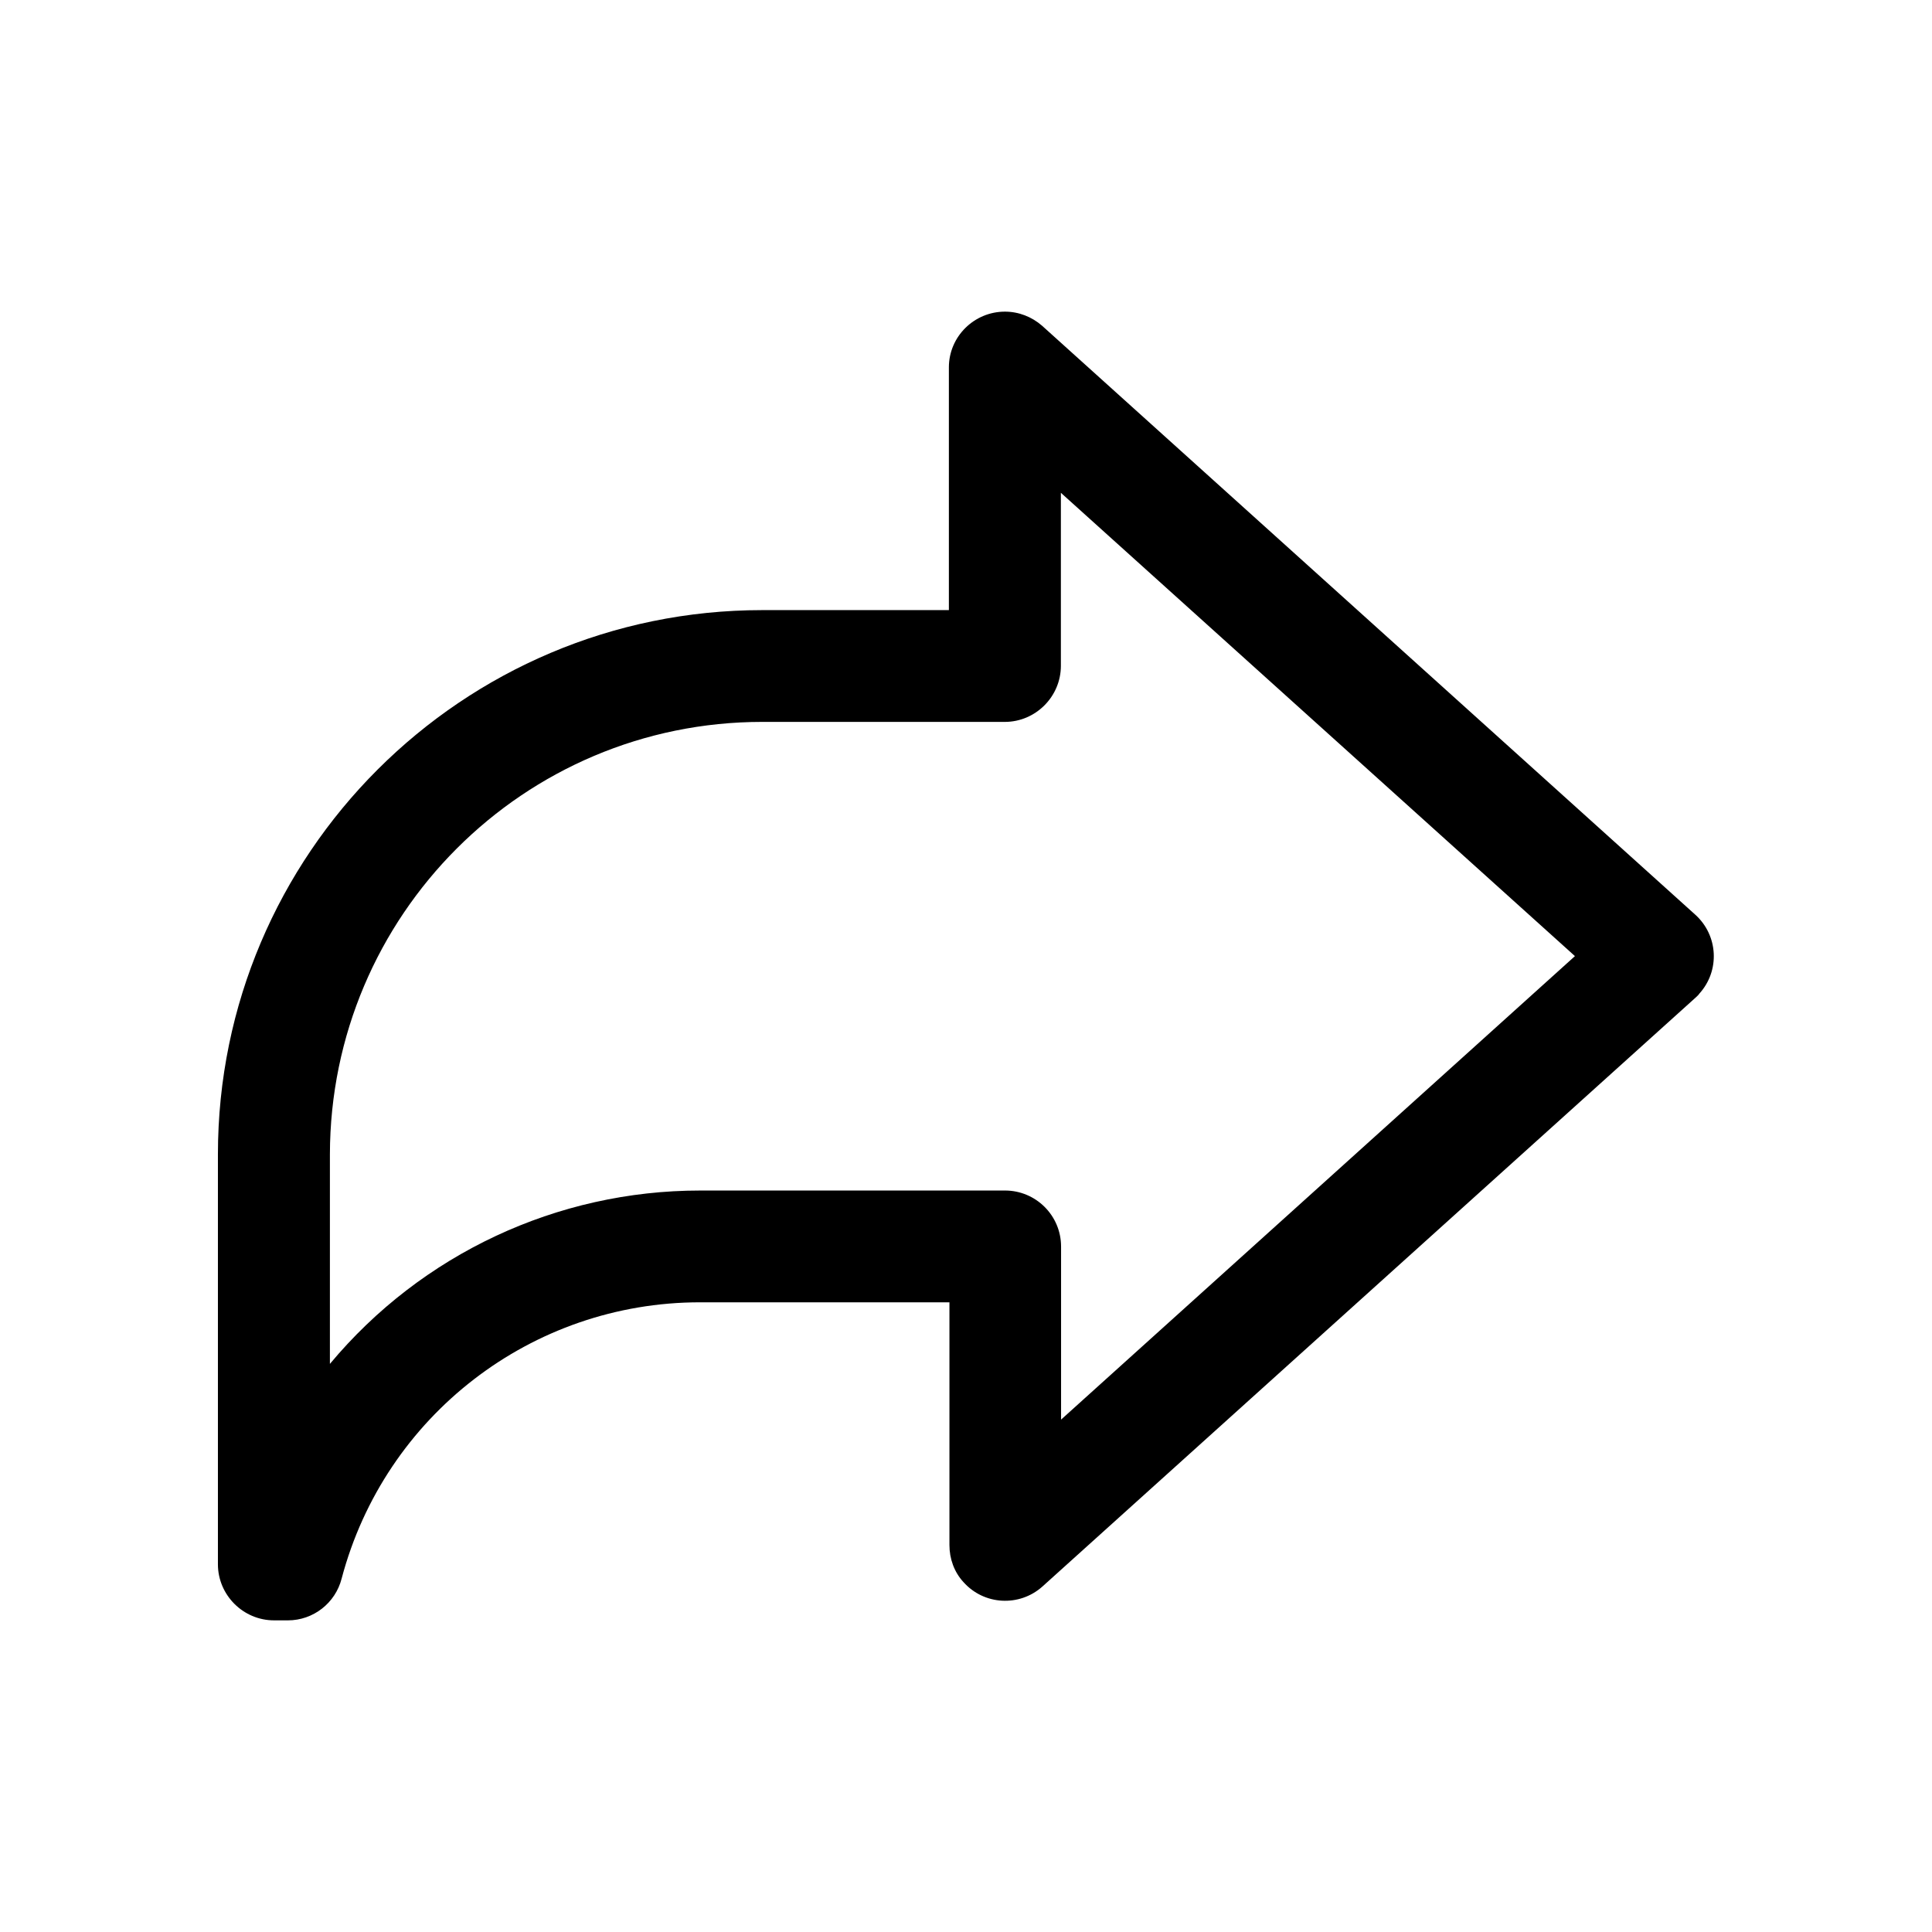
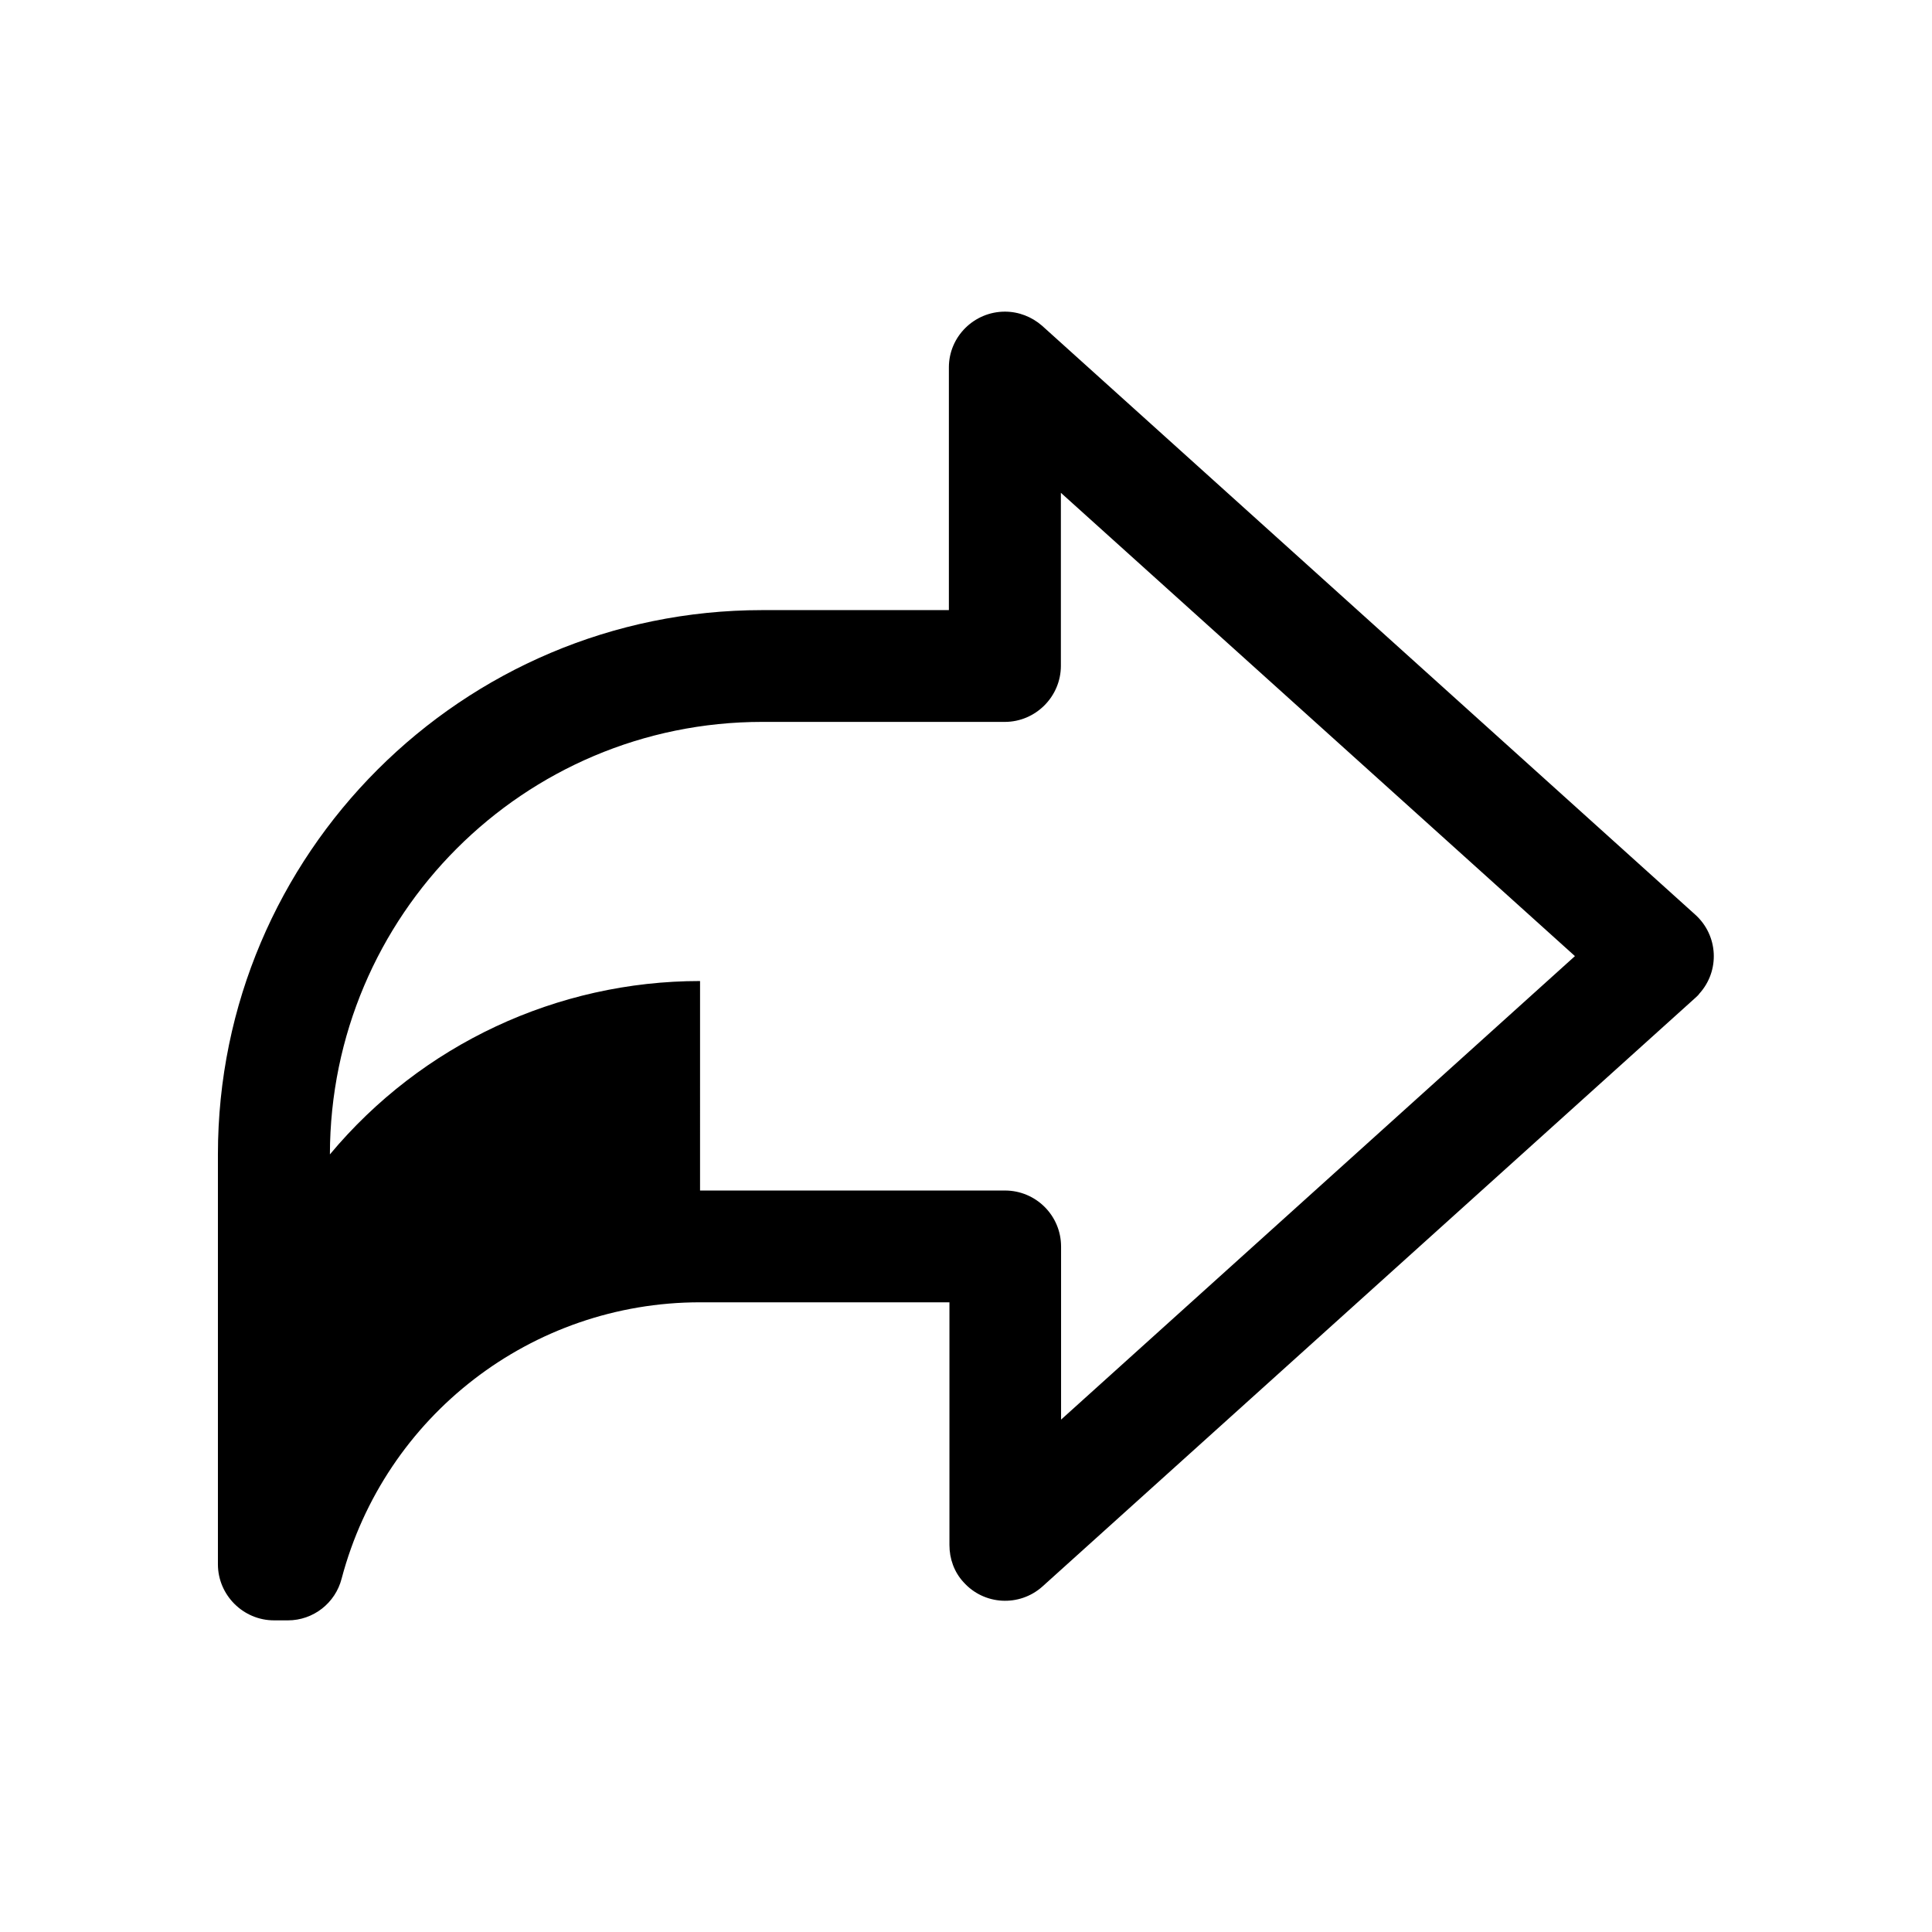
<svg xmlns="http://www.w3.org/2000/svg" fill="#000000" width="800px" height="800px" version="1.1" viewBox="144 144 512 512">
-   <path d="m220.29 573.41h-3.676c-8.16 0-14.863-6.699-14.863-14.863v-108.62c0-79.602 64.738-144.24 144.24-144.24h49.473v-64.336c0-8.16 6.699-14.762 14.863-14.762 3.629 0 7.106 1.359 9.824 3.727l173.11 156.08c6.098 5.492 6.602 14.863 1.059 20.957-0.203 0.355-0.605 0.656-1.012 1.062l-173.11 156.08c-6.098 5.391-15.418 4.887-20.859-1.211-2.469-2.668-3.727-6.195-3.727-9.824v-64.336h-66.102c-44.586 0-83.531 30.027-94.969 73.203-1.66 6.5-7.508 11.086-14.258 11.086zm109.23-113.91h80.812c8.16 0 14.863 6.602 14.863 14.863v45.848l136.18-122.83-136.23-122.78v45.848c0 8.16-6.699 14.863-14.863 14.863l-64.234-0.004c-63.277 0-114.52 51.289-114.62 114.62v55.52c24.285-29.121 60.207-45.945 98.094-45.945z" />
+   <path d="m220.29 573.41h-3.676c-8.16 0-14.863-6.699-14.863-14.863v-108.62c0-79.602 64.738-144.24 144.24-144.24h49.473v-64.336c0-8.16 6.699-14.762 14.863-14.762 3.629 0 7.106 1.359 9.824 3.727l173.11 156.08c6.098 5.492 6.602 14.863 1.059 20.957-0.203 0.355-0.605 0.656-1.012 1.062l-173.11 156.08c-6.098 5.391-15.418 4.887-20.859-1.211-2.469-2.668-3.727-6.195-3.727-9.824v-64.336h-66.102c-44.586 0-83.531 30.027-94.969 73.203-1.66 6.5-7.508 11.086-14.258 11.086zm109.23-113.91h80.812c8.16 0 14.863 6.602 14.863 14.863v45.848l136.18-122.83-136.23-122.78v45.848c0 8.16-6.699 14.863-14.863 14.863l-64.234-0.004c-63.277 0-114.52 51.289-114.62 114.62c24.285-29.121 60.207-45.945 98.094-45.945z" />
</svg>